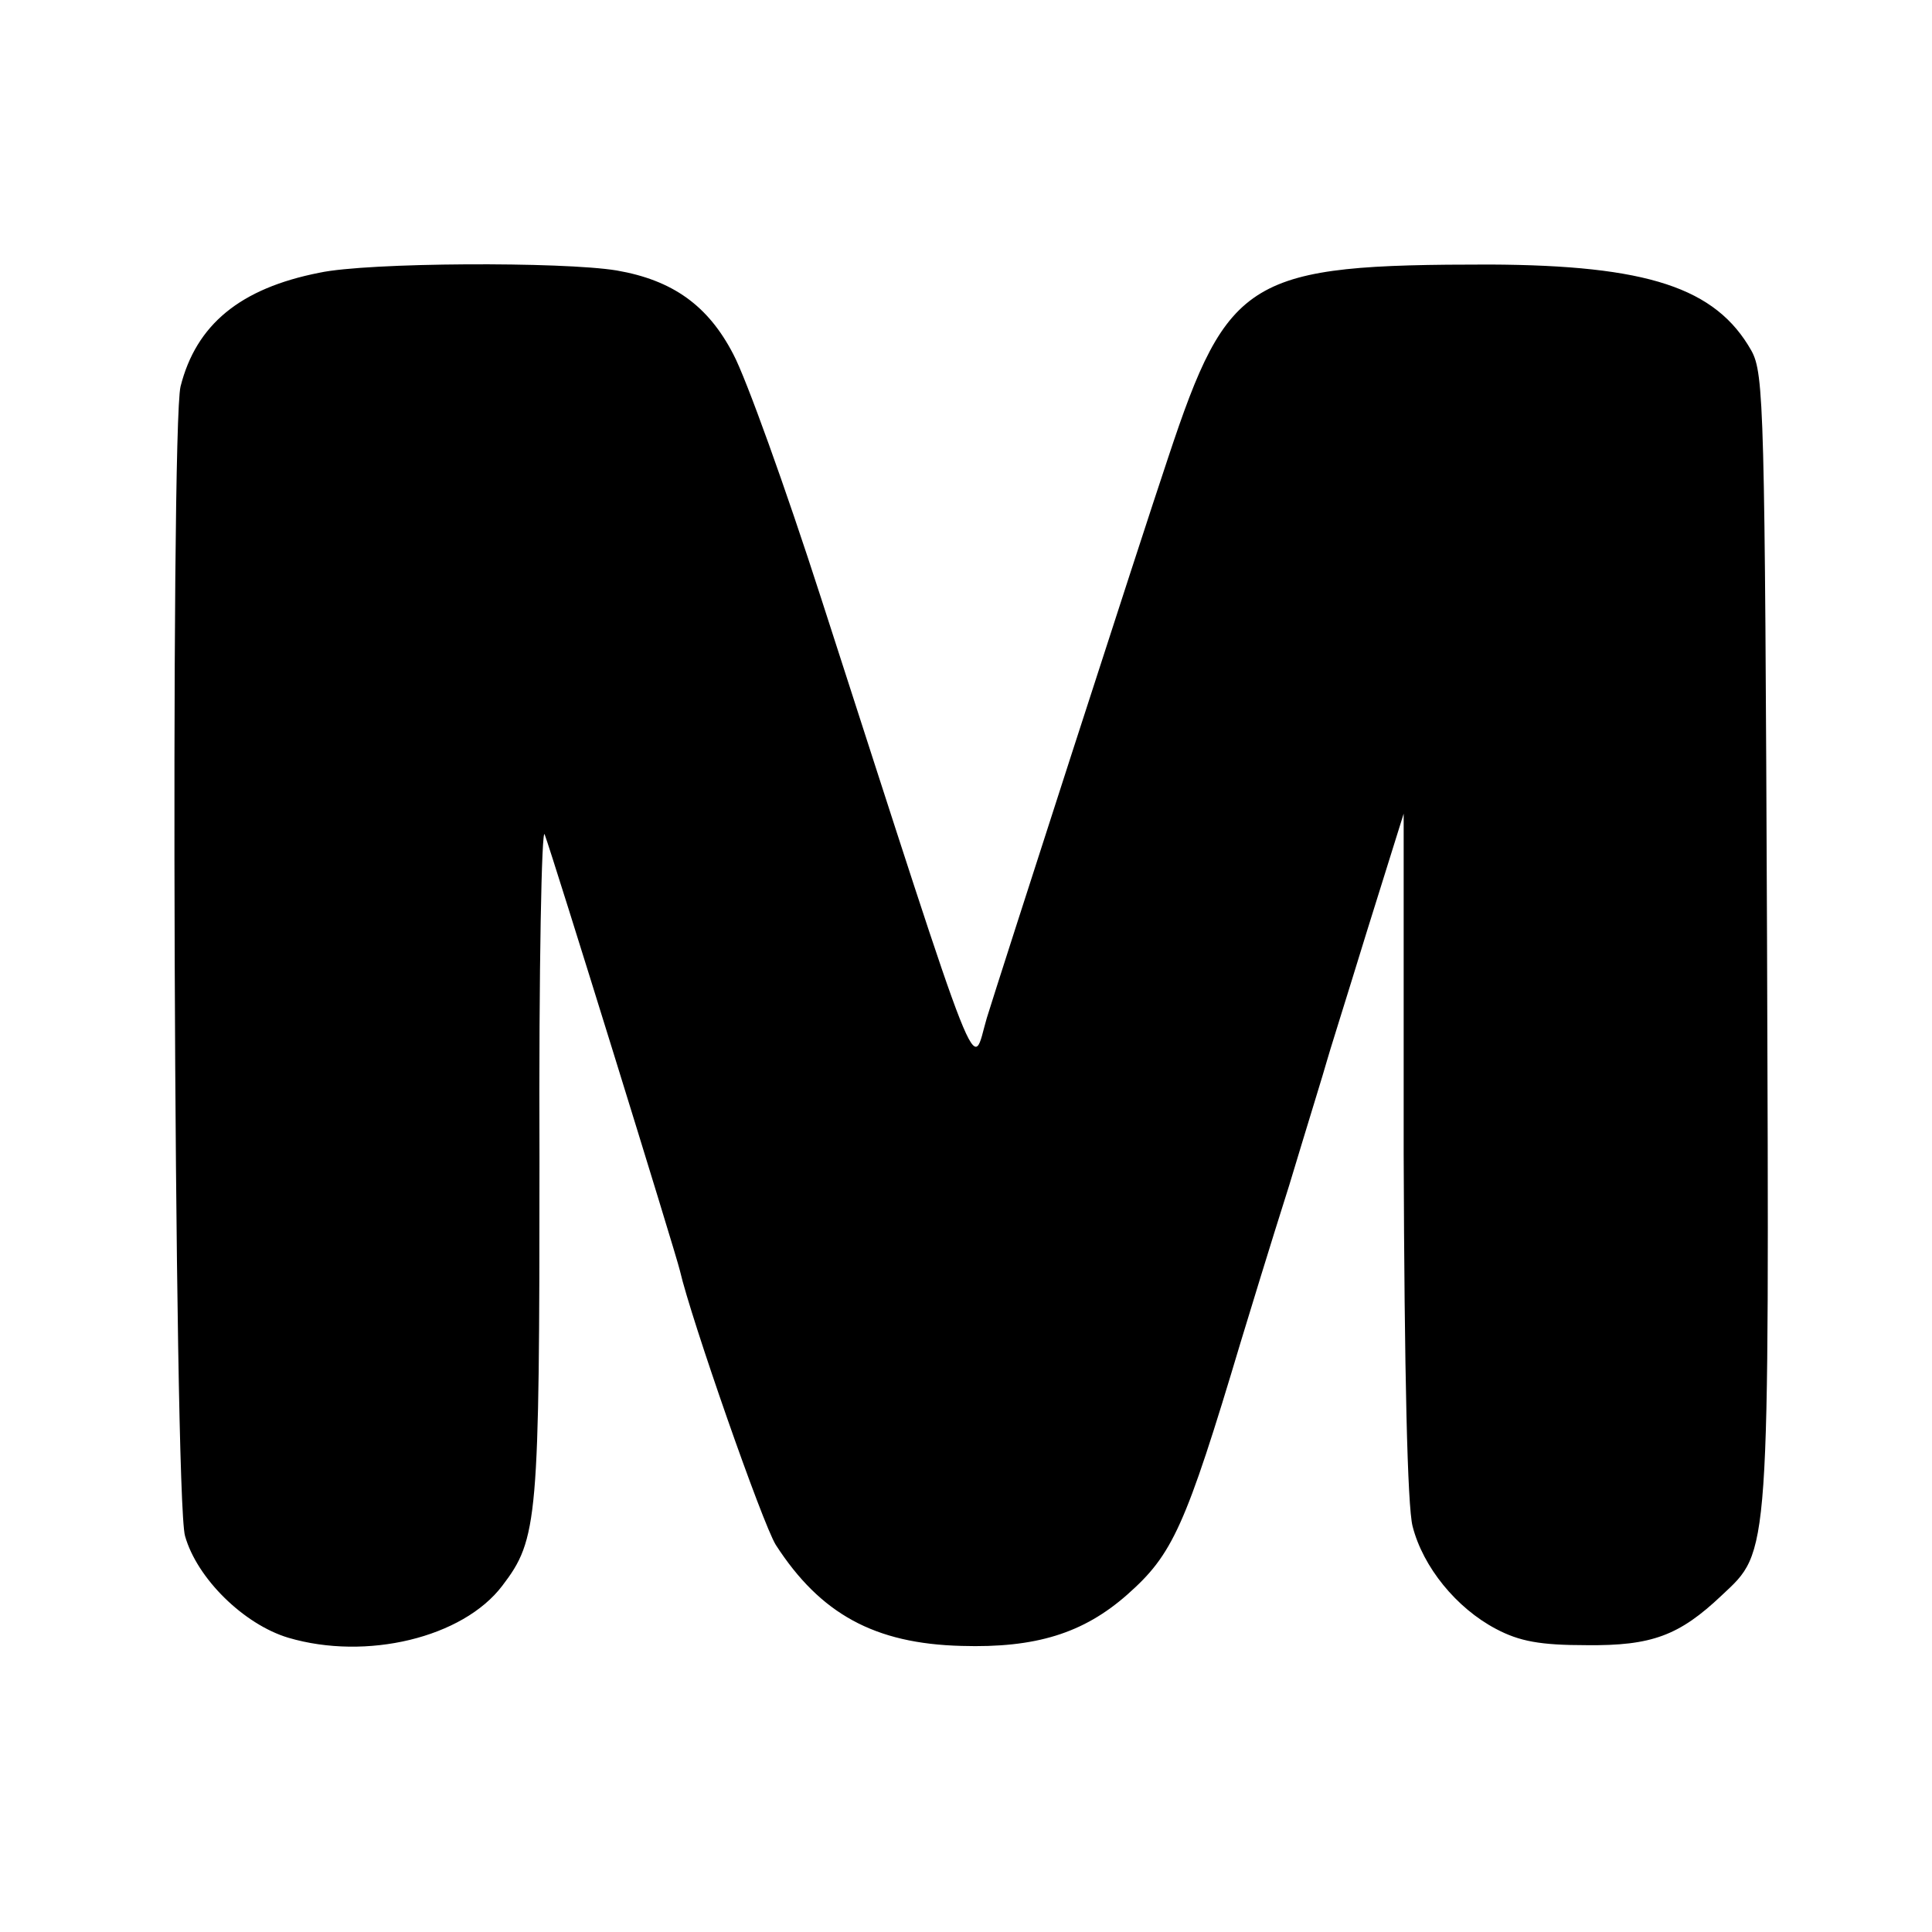
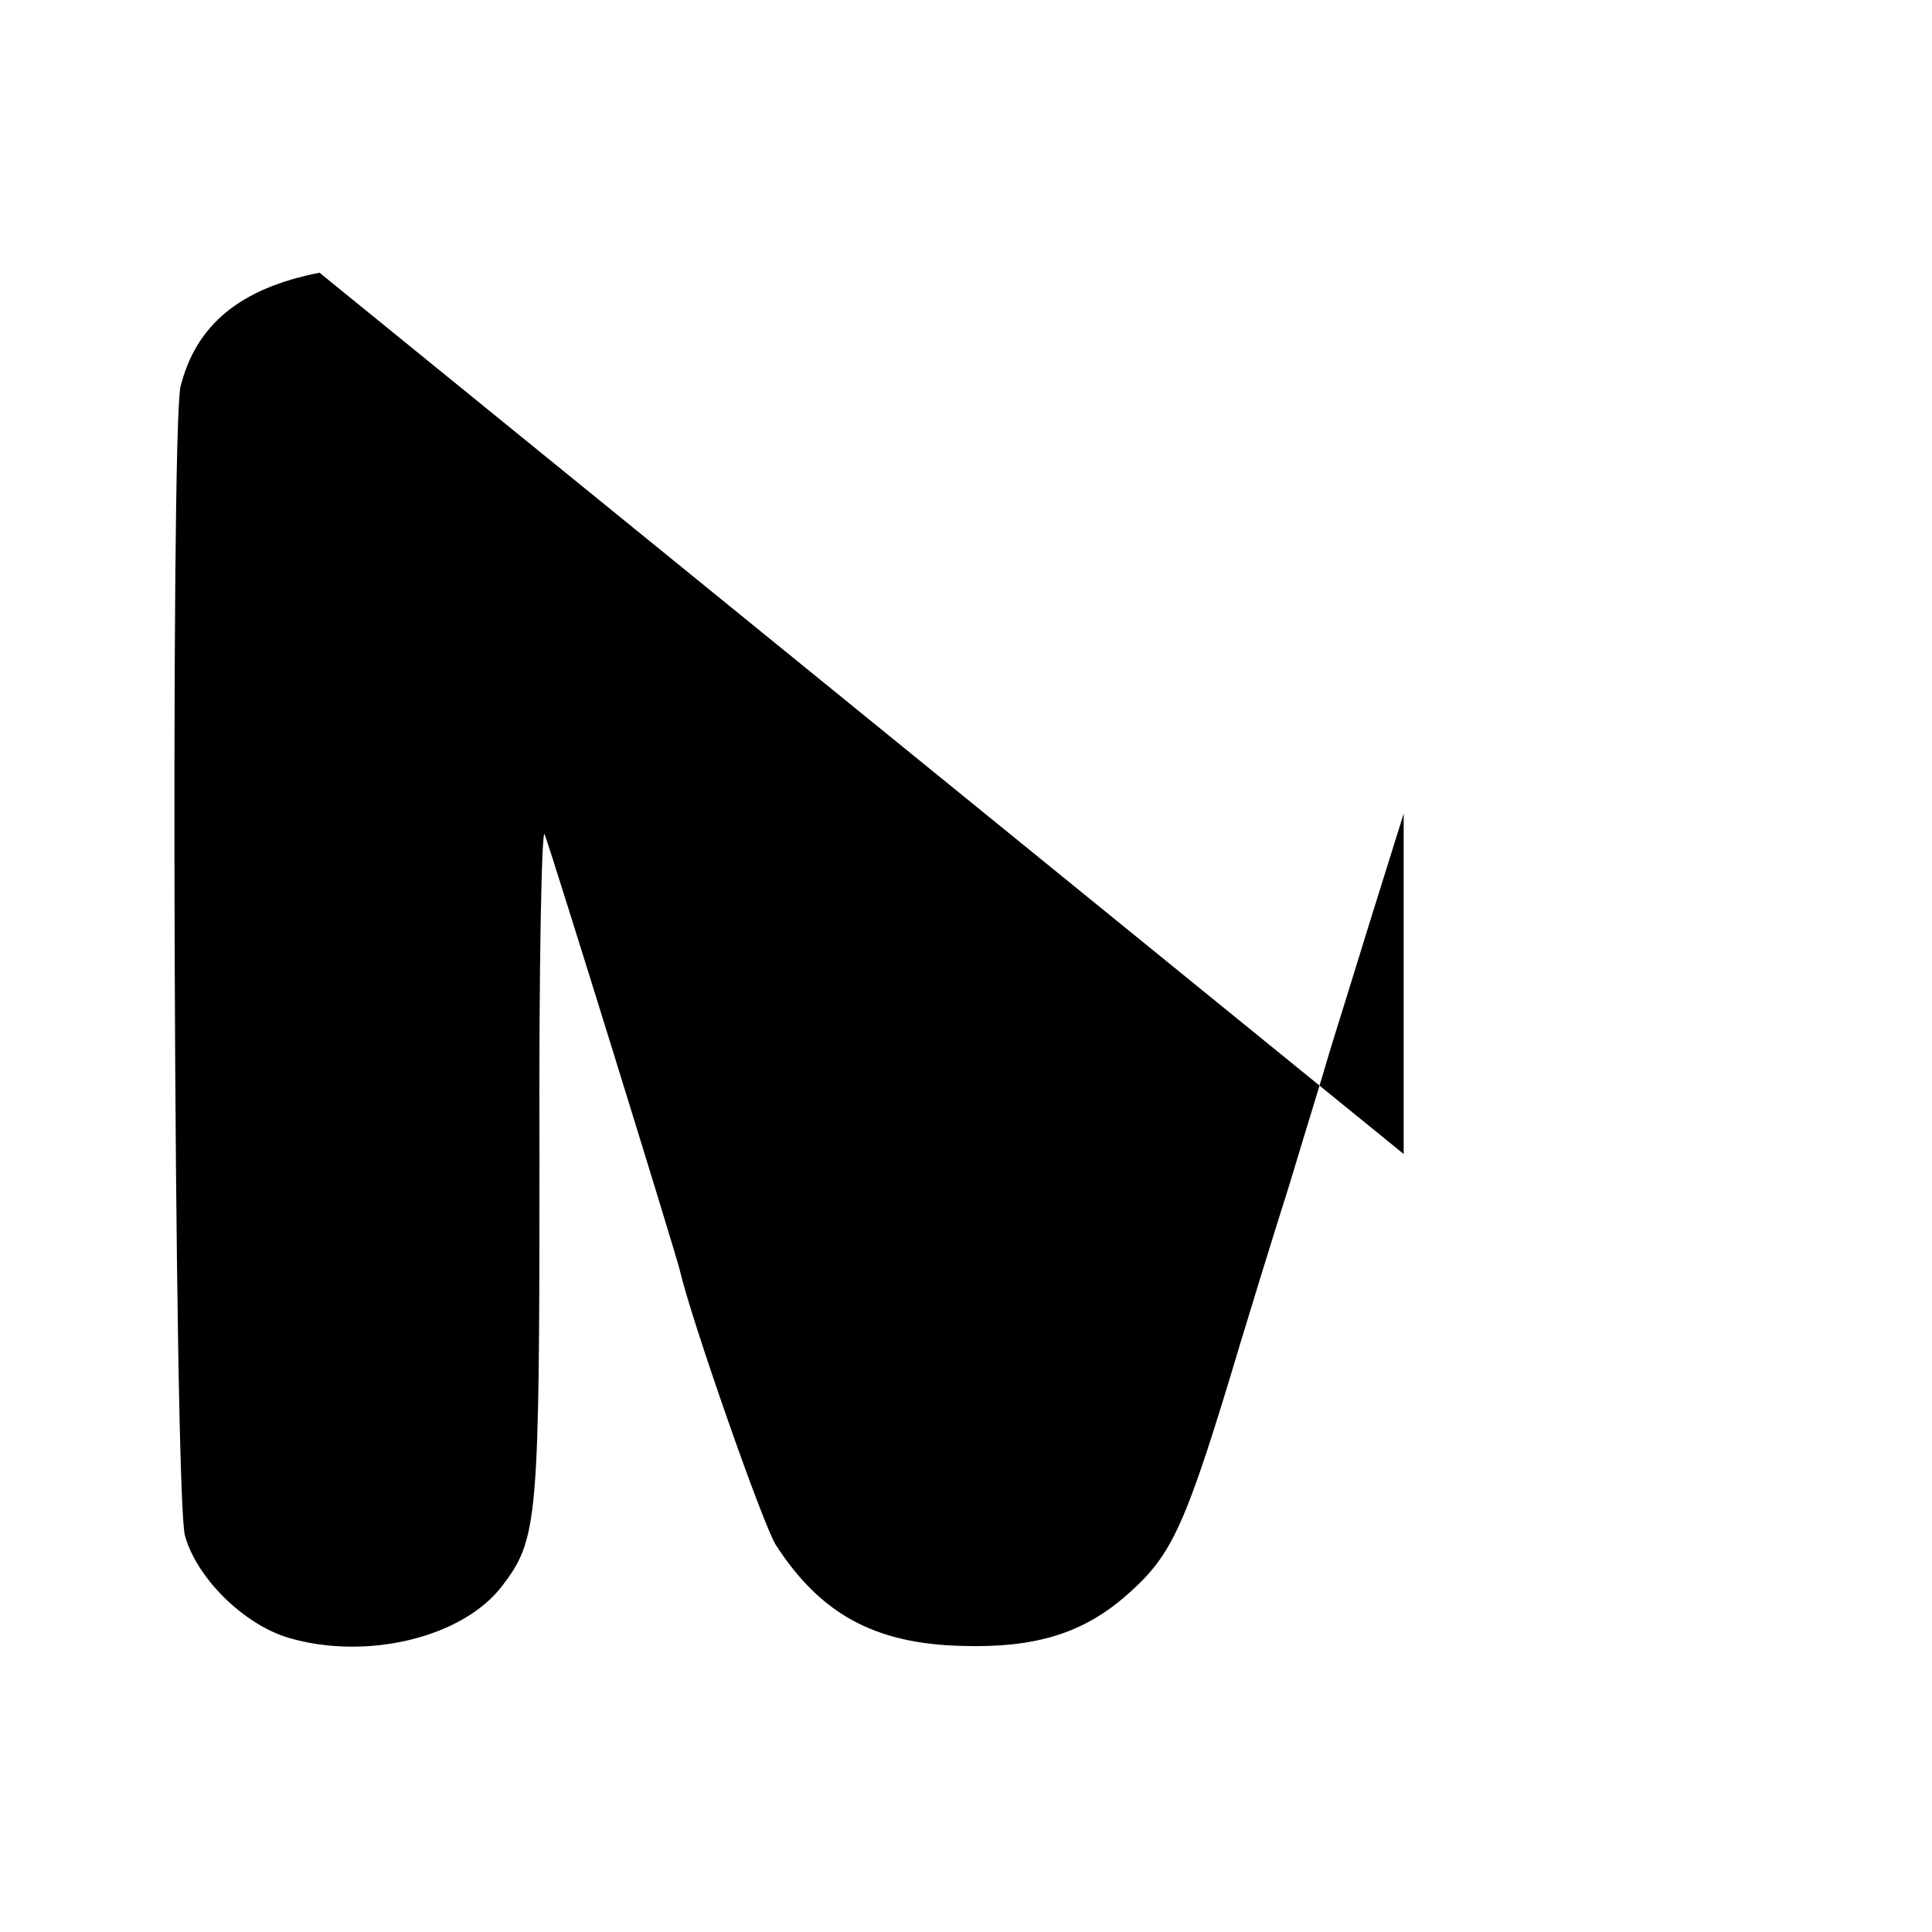
<svg xmlns="http://www.w3.org/2000/svg" version="1.0" width="260pt" height="260pt" viewBox="0 0 260 260" preserveAspectRatio="xMidYMid meet">
  <g transform="translate(0,260) scale(0.1,-0.1)" fill="#000000" stroke="none">
-     <path d="M430 2233 c-107 -21 -166 -70 -187 -153 -14 -56 -9 -1496 6 -1547 16 -57 79 -119 139 -137 105 -31 235 0 288 70 48 63 50 87 50 576 -1 255 3 447 7 435 10 -26 177 -565 182 -587 15 -65 111 -340 129 -369 60 -93 133 -133 250 -136 100 -3 164 17 223 69 61 54 78 90 153 341 10 33 39 128 65 210 25 83 48 157 50 165 2 8 27 87 54 175 l50 160 0 -458 c1 -295 5 -474 12 -501 14 -55 59 -110 112 -138 32 -17 60 -22 122 -22 88 -1 125 13 182 67 65 61 64 43 61 883 -3 714 -4 761 -21 792 -48 85 -140 115 -352 116 -325 0 -352 -16 -433 -260 -36 -107 -229 -705 -244 -754 -21 -71 -2 -119 -223 565 -48 149 -101 296 -118 328 -34 66 -82 100 -157 113 -73 12 -335 11 -400 -3z" />
+     <path d="M430 2233 c-107 -21 -166 -70 -187 -153 -14 -56 -9 -1496 6 -1547 16 -57 79 -119 139 -137 105 -31 235 0 288 70 48 63 50 87 50 576 -1 255 3 447 7 435 10 -26 177 -565 182 -587 15 -65 111 -340 129 -369 60 -93 133 -133 250 -136 100 -3 164 17 223 69 61 54 78 90 153 341 10 33 39 128 65 210 25 83 48 157 50 165 2 8 27 87 54 175 l50 160 0 -458 z" />
  </g>
</svg>